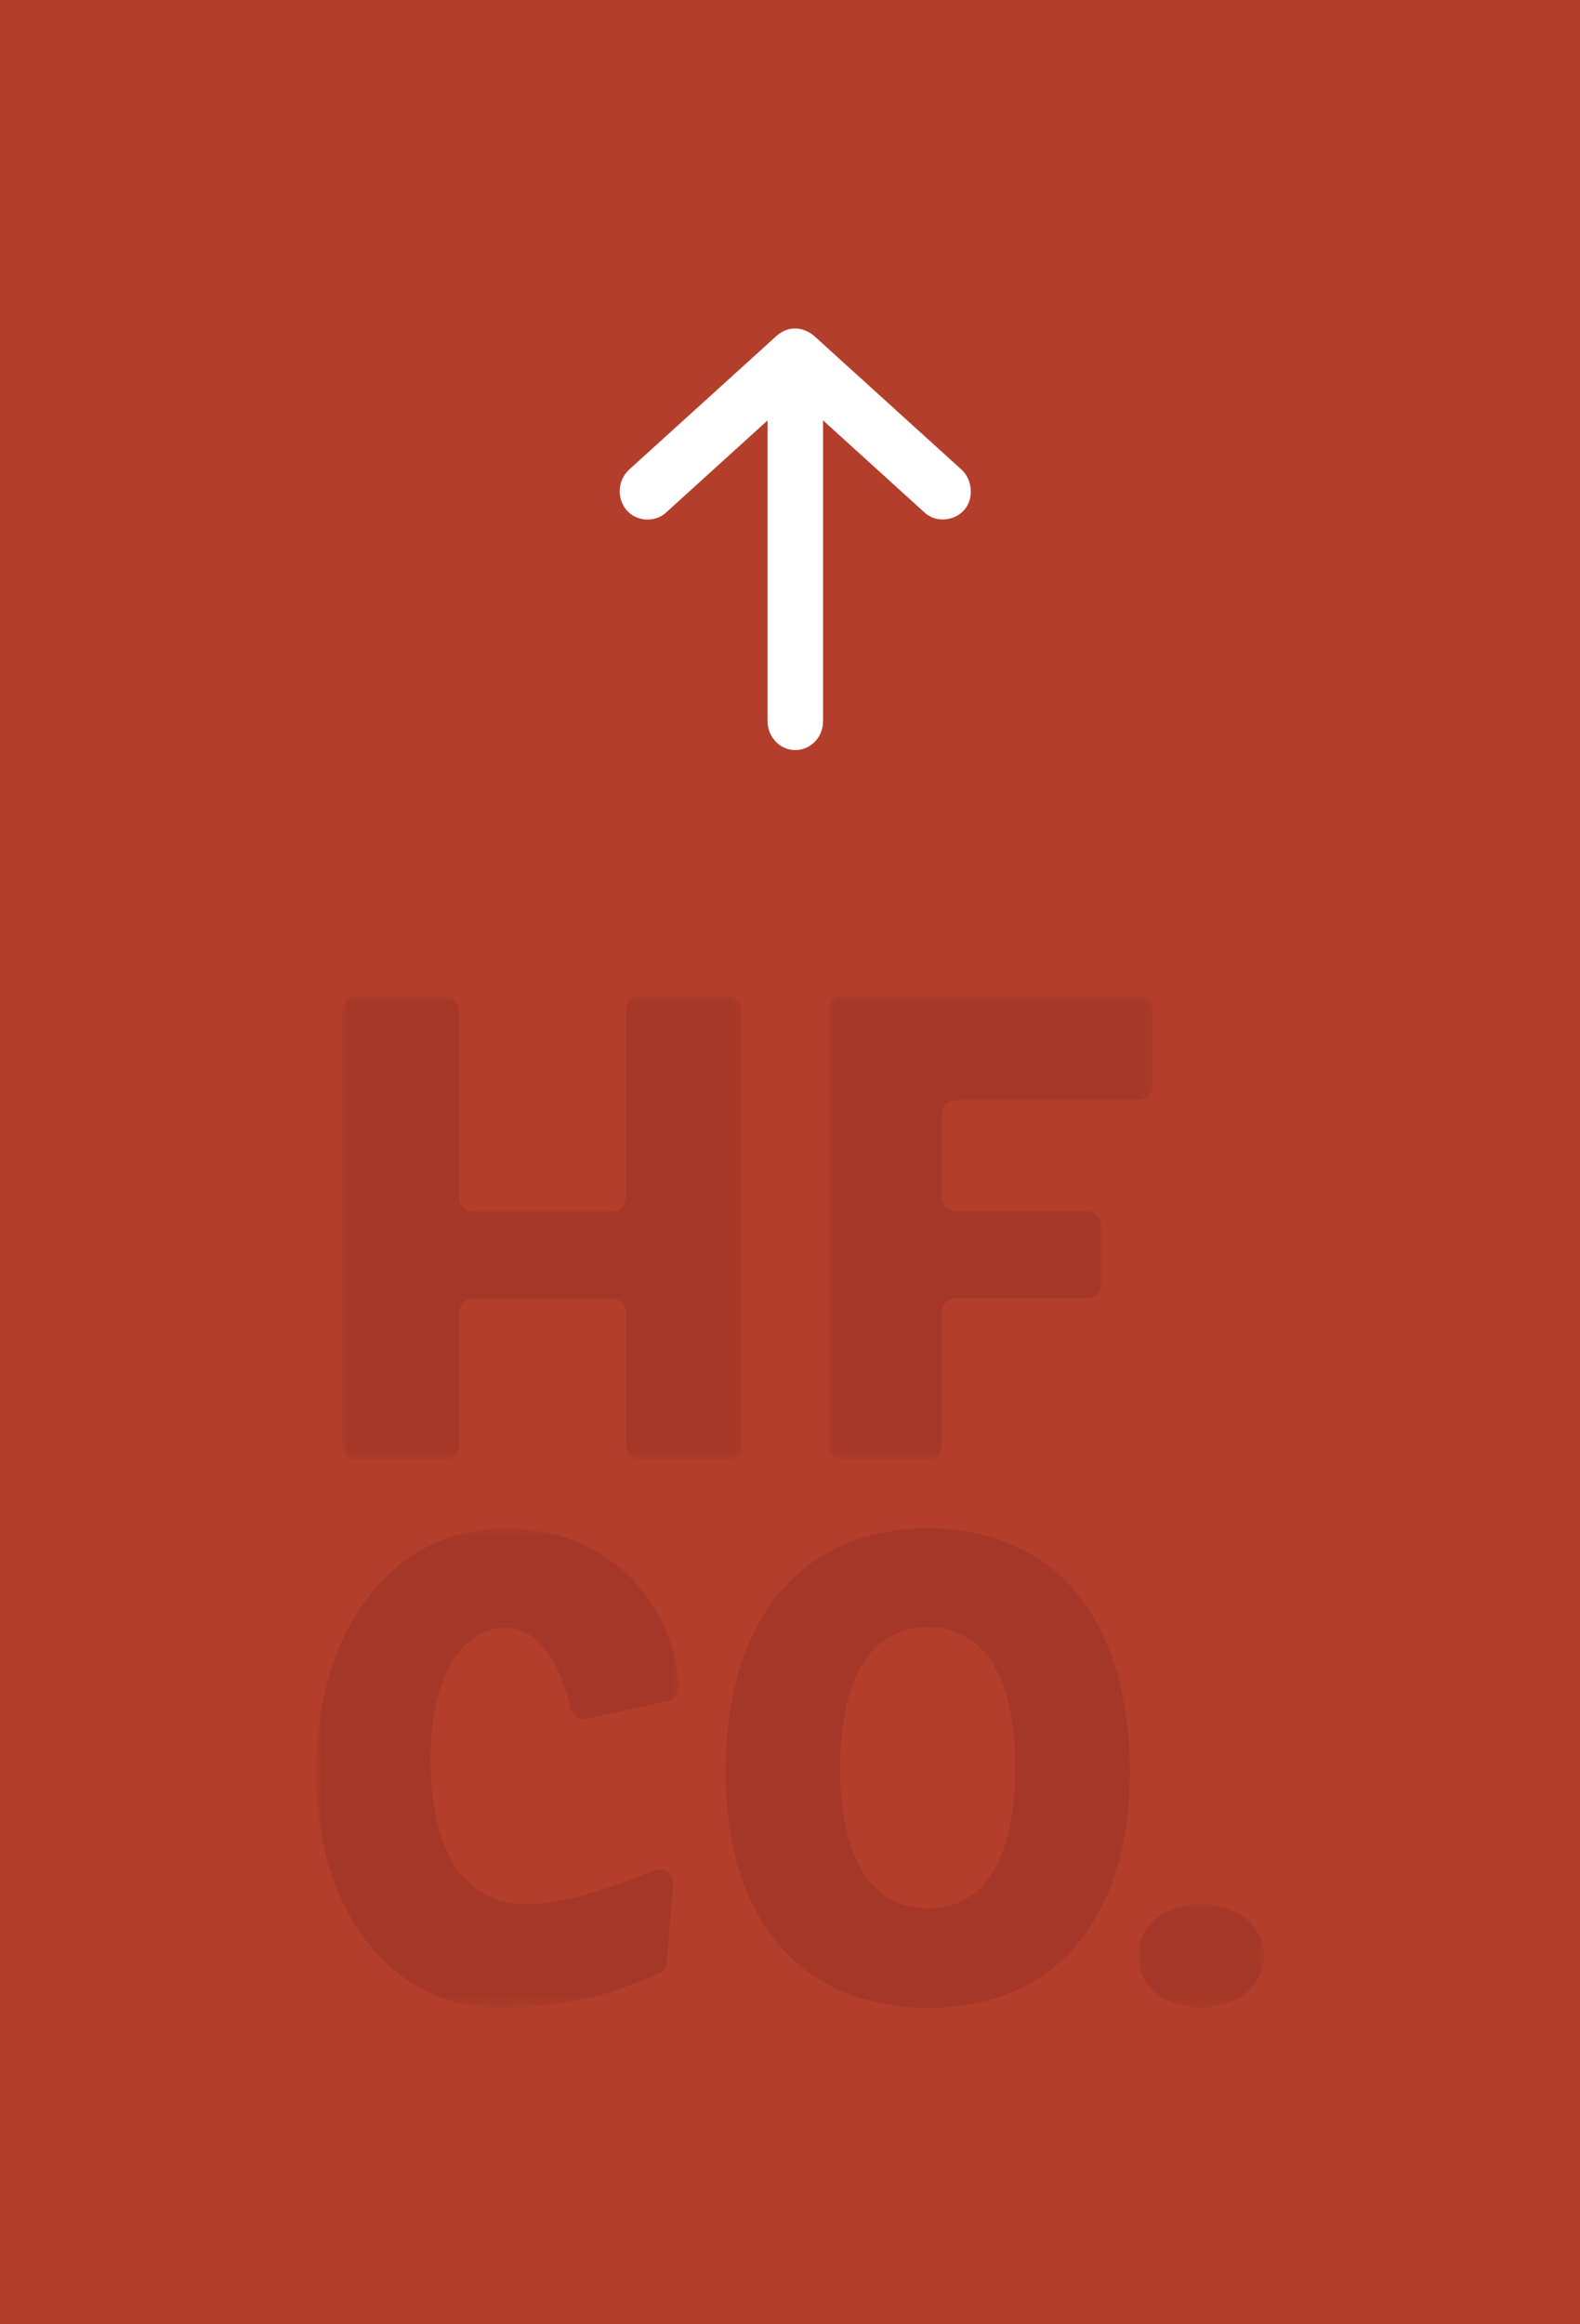
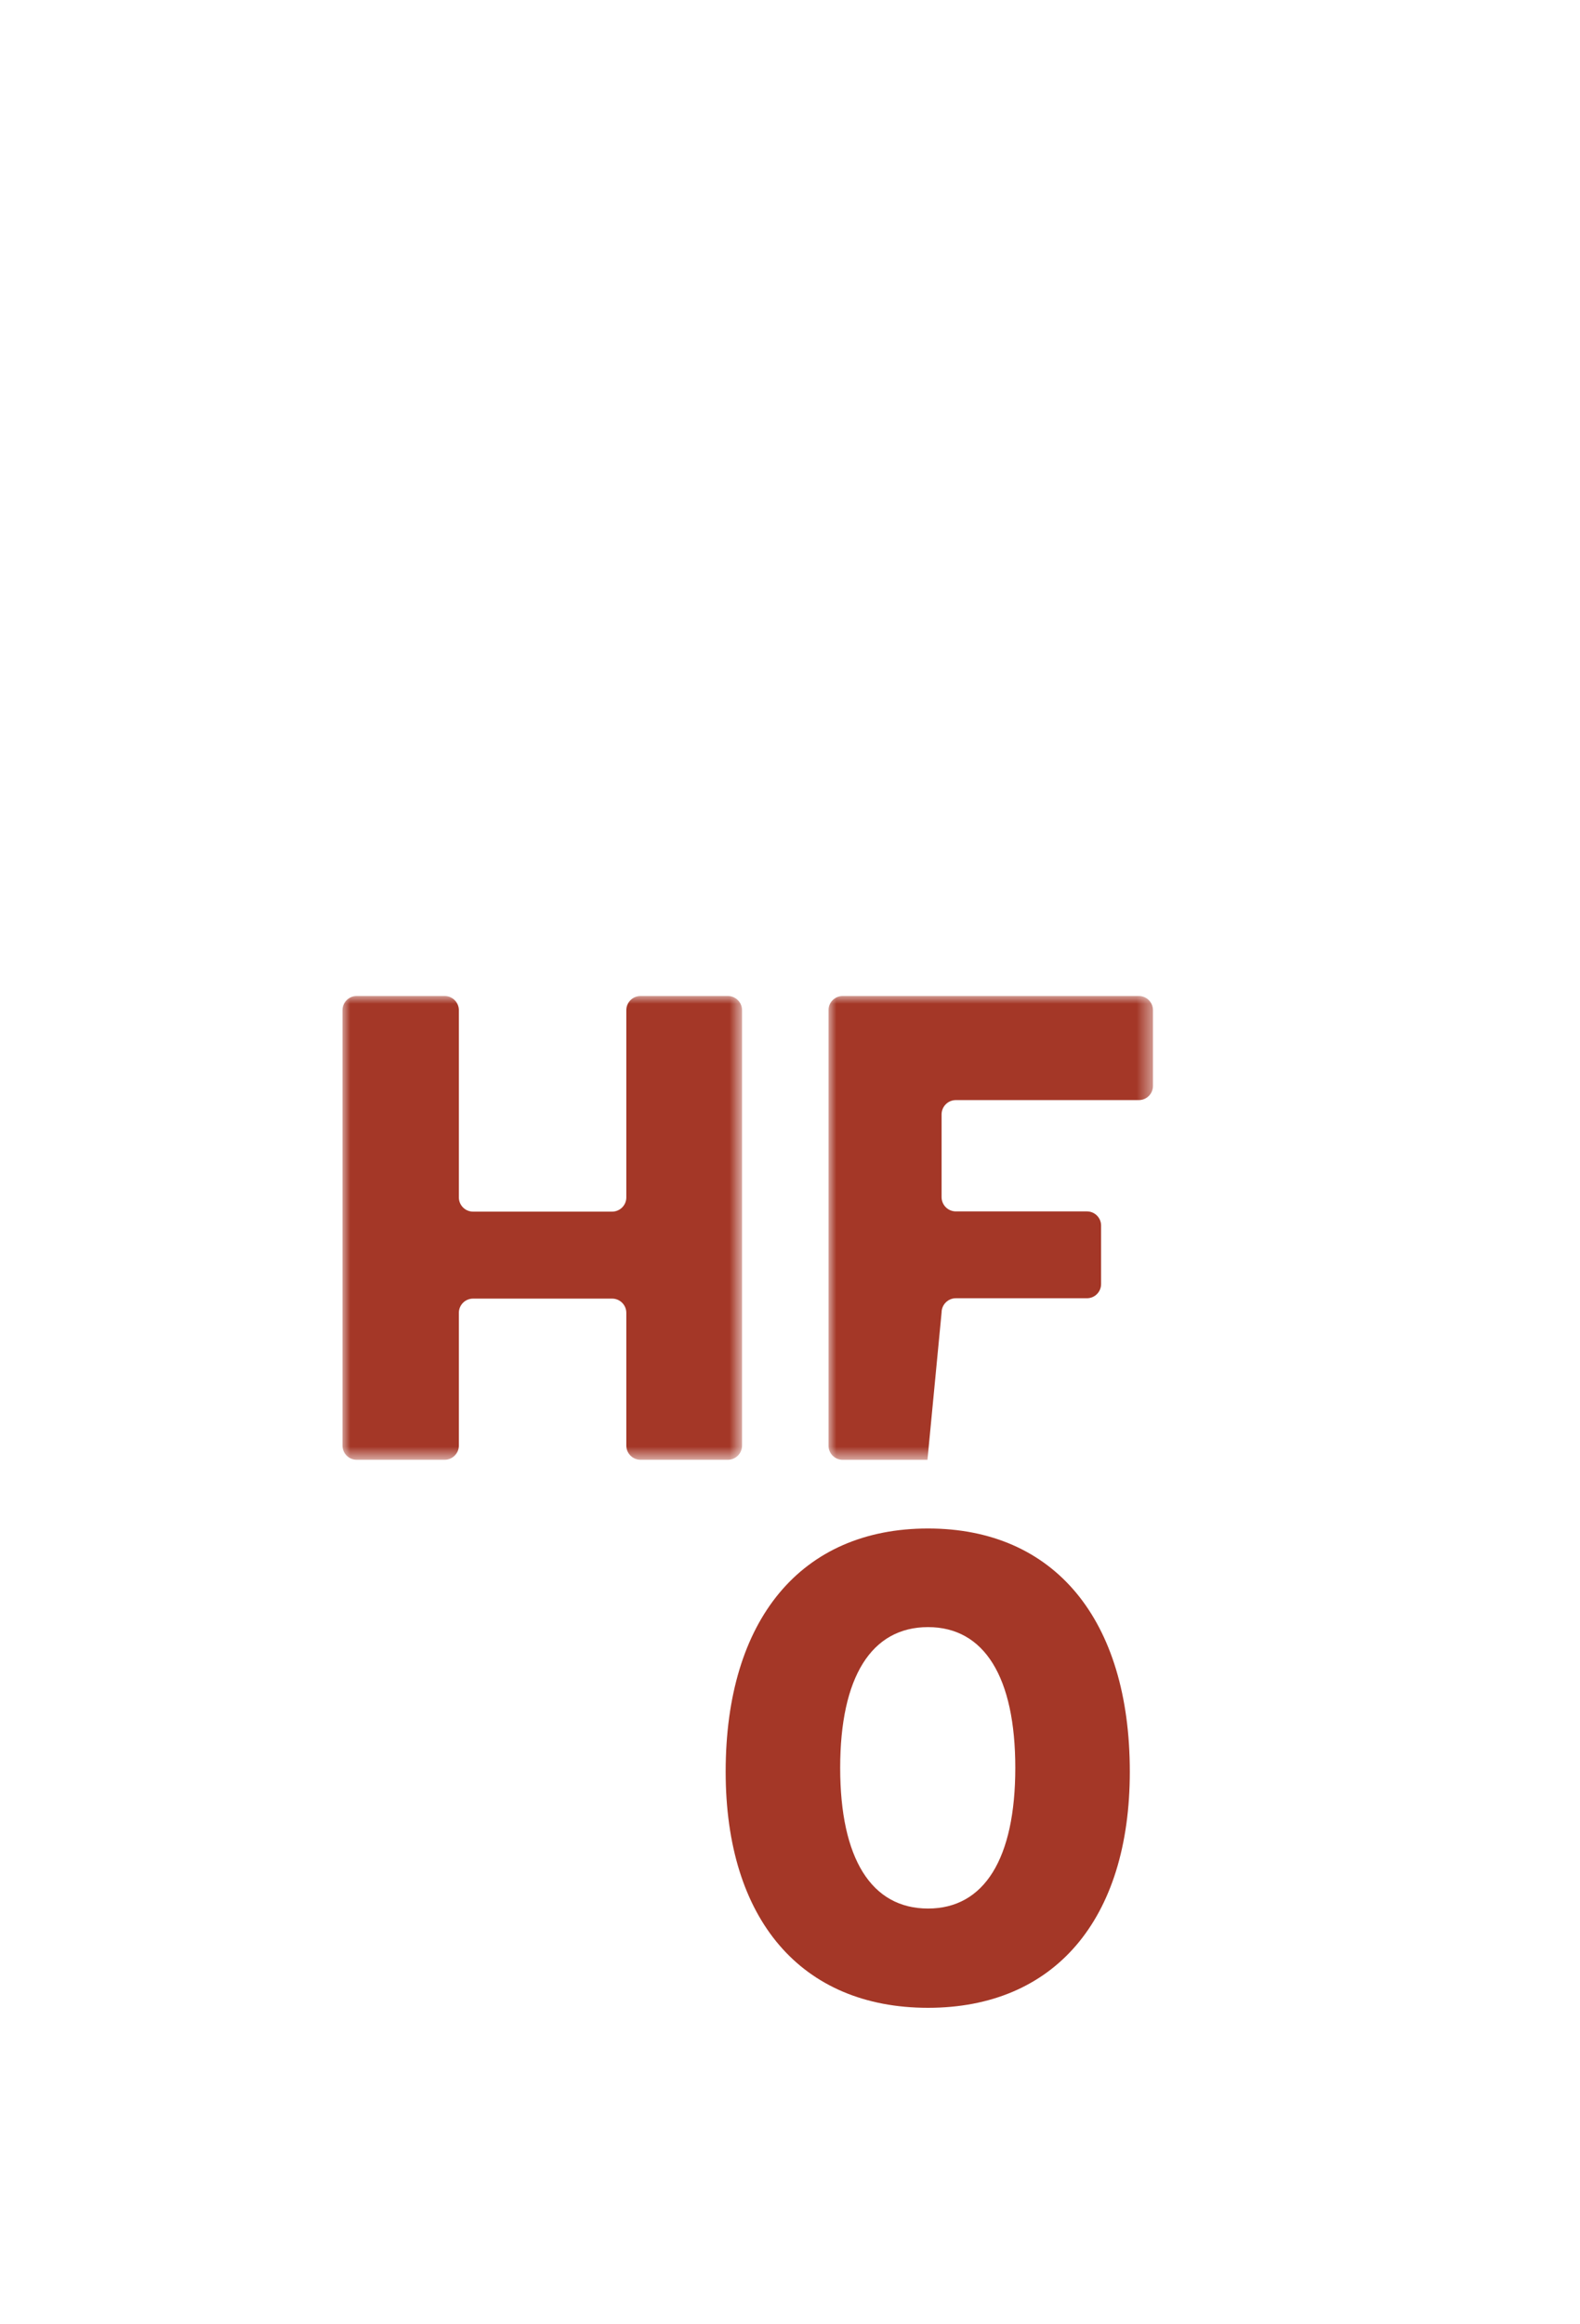
<svg xmlns="http://www.w3.org/2000/svg" xmlns:xlink="http://www.w3.org/1999/xlink" width="100px" height="147px" viewBox="0 0 100 147">
  <title>totop</title>
  <defs>
    <polygon id="path-1" points="0 0 20.535 0 20.535 29.339 0 29.339" />
    <polygon id="path-3" points="0 0 22.995 0 22.995 30.318 0 30.318" />
-     <polygon id="path-5" points="0 0 7.978 0 7.978 6.564 0 6.564" />
    <polygon id="path-7" points="0 0 25.291 0 25.291 29.336 0 29.336" />
  </defs>
  <g id="Designs_r2" stroke="none" stroke-width="1" fill="none" fill-rule="evenodd">
    <g id="0000-Home" transform="translate(-1820, -6493)">
      <g id="totop" transform="translate(1820, 6493)">
-         <rect id="Rectangle" fill="#B33E2B" x="0" y="0" width="100" height="147" />
        <g id="Group-15" transform="translate(20, 63)">
          <g id="Group-3" transform="translate(32.438, 0)">
            <mask id="mask-2" fill="white">
              <use xlink:href="#path-1" />
            </mask>
            <g id="Clip-2" />
-             <path d="M19.641,-9.93519611e-05 L0.894,-9.93519611e-05 C0.402,-9.93519611e-05 0,0.401 0,0.894 L0,28.444 C0,28.937 0.402,29.339 0.894,29.339 L6.262,29.339 C6.755,29.339 7.156,28.937 7.156,28.444 L7.156,20.022 C7.156,19.524 7.561,19.118 8.06,19.118 L16.357,19.118 C16.849,19.118 17.251,18.717 17.251,18.224 L17.251,14.519 C17.251,14.026 16.849,13.625 16.357,13.625 L8.06,13.625 C7.561,13.625 7.156,13.219 7.156,12.72 L7.156,7.489 C7.156,6.99 7.561,6.584 8.06,6.584 L19.641,6.584 C20.134,6.584 20.535,6.183 20.535,5.69 L20.535,0.894 C20.535,0.401 20.134,-9.93519611e-05 19.641,-9.93519611e-05" id="Fill-1" fill="#A43727" mask="url(#mask-2)" />
+             <path d="M19.641,-9.93519611e-05 L0.894,-9.93519611e-05 C0.402,-9.93519611e-05 0,0.401 0,0.894 L0,28.444 C0,28.937 0.402,29.339 0.894,29.339 L6.262,29.339 L7.156,20.022 C7.156,19.524 7.561,19.118 8.06,19.118 L16.357,19.118 C16.849,19.118 17.251,18.717 17.251,18.224 L17.251,14.519 C17.251,14.026 16.849,13.625 16.357,13.625 L8.06,13.625 C7.561,13.625 7.156,13.219 7.156,12.72 L7.156,7.489 C7.156,6.99 7.561,6.584 8.06,6.584 L19.641,6.584 C20.134,6.584 20.535,6.183 20.535,5.69 L20.535,0.894 C20.535,0.401 20.134,-9.93519611e-05 19.641,-9.93519611e-05" id="Fill-1" fill="#A43727" mask="url(#mask-2)" />
          </g>
          <g id="Group-6" transform="translate(0, 33.682)">
            <mask id="mask-4" fill="white">
              <use xlink:href="#path-3" />
            </mask>
            <g id="Clip-5" />
-             <path d="M11.915,0 C4.9,0 -4.96347708e-05,6.343 -4.96347708e-05,15.425 C-4.96347708e-05,24.194 4.783,30.318 11.63,30.318 C16.222,30.318 18.782,29.383 21.652,28.161 C21.954,28.032 22.168,27.738 22.194,27.414 L22.609,22.535 C22.635,22.223 22.5,21.926 22.249,21.743 C21.997,21.559 21.674,21.52 21.388,21.64 C18.843,22.694 15.322,23.924 12.834,23.756 C9.18,23.434 7.249,20.258 7.249,14.571 C7.249,9.534 9.129,6.279 12.038,6.279 C14.228,6.279 15.576,8.898 16.107,11.349 C16.158,11.588 16.298,11.79 16.502,11.92 C16.699,12.047 16.933,12.089 17.162,12.037 L22.292,10.898 C22.724,10.803 23.025,10.406 22.992,9.973 C22.644,5.17 19.028,0 11.915,0" id="Fill-4" fill="#A43727" mask="url(#mask-4)" />
          </g>
          <path d="M44.259,48.822 C44.259,54.56 42.298,57.721 38.737,57.721 C35.151,57.721 33.176,54.56 33.176,48.822 C33.176,43.081 35.151,39.92 38.737,39.92 C42.298,39.92 44.259,43.081 44.259,48.822 M38.737,33.682 C30.716,33.682 25.928,39.433 25.928,49.064 C25.928,58.416 30.716,64 38.737,64 C46.733,64 51.507,58.416 51.507,49.064 C51.507,39.433 46.733,33.682 38.737,33.682" id="Fill-7" fill="#A43727" />
          <g id="Group-11" transform="translate(52.022, 57.436)">
            <mask id="mask-6" fill="white">
              <use xlink:href="#path-5" />
            </mask>
            <g id="Clip-10" />
            <path d="M3.988,0 C1.715,0 0,1.403 0,3.263 C0,5.176 1.677,6.564 3.988,6.564 C6.263,6.564 7.978,5.145 7.978,3.263 C7.978,1.403 6.263,0 3.988,0" id="Fill-9" fill="#A43727" mask="url(#mask-6)" />
          </g>
          <g id="Group-14" transform="translate(1.675, 0)">
            <mask id="mask-8" fill="white">
              <use xlink:href="#path-7" />
            </mask>
            <g id="Clip-13" />
            <path d="M24.393,-9.93519613e-05 L18.863,-9.93519613e-05 C18.369,-9.93519613e-05 17.965,0.404 17.965,0.899 L17.965,12.741 C17.965,13.236 17.562,13.639 17.067,13.639 L8.265,13.639 C7.77,13.639 7.367,13.236 7.367,12.741 L7.367,0.899 C7.367,0.404 6.963,-9.93519613e-05 6.468,-9.93519613e-05 L0.898,-9.93519613e-05 C0.404,-9.93519613e-05 0,0.404 0,0.899 L0,28.436 C0,28.932 0.404,29.336 0.898,29.336 L6.468,29.336 C6.963,29.336 7.367,28.932 7.367,28.436 L7.367,20.04 C7.367,19.545 7.77,19.141 8.265,19.141 L17.067,19.141 C17.562,19.141 17.965,19.545 17.965,20.04 L17.965,28.436 C17.965,28.932 18.369,29.336 18.863,29.336 L24.393,29.336 C24.888,29.336 25.291,28.932 25.291,28.436 L25.291,0.899 C25.291,0.404 24.888,-9.93519613e-05 24.393,-9.93519613e-05" id="Fill-12" fill="#A43727" mask="url(#mask-8)" />
          </g>
        </g>
        <g id="Group" transform="translate(50.333, 34.111) rotate(-90) translate(-50.333, -34.111)translate(37, 23)" fill="#FFFFFF" fill-rule="nonzero">
          <path d="M26.232,9.963 L17.747,0.605 C17.037,-0.167 15.899,-0.172 15.18,0.431 C14.461,1.034 14.376,2.214 15,2.908 L20.853,9.36 L1.818,9.36 C0.814,9.36 0,10.146 0,11.115 C0,12.084 0.814,12.87 1.818,12.87 L20.853,12.87 L15,19.322 C14.376,20.016 14.477,21.178 15.18,21.799 C15.917,22.449 17.122,22.319 17.747,21.625 L26.232,12.266 C26.828,11.499 26.796,10.635 26.232,9.963 Z" id="Path" />
        </g>
      </g>
    </g>
  </g>
</svg>